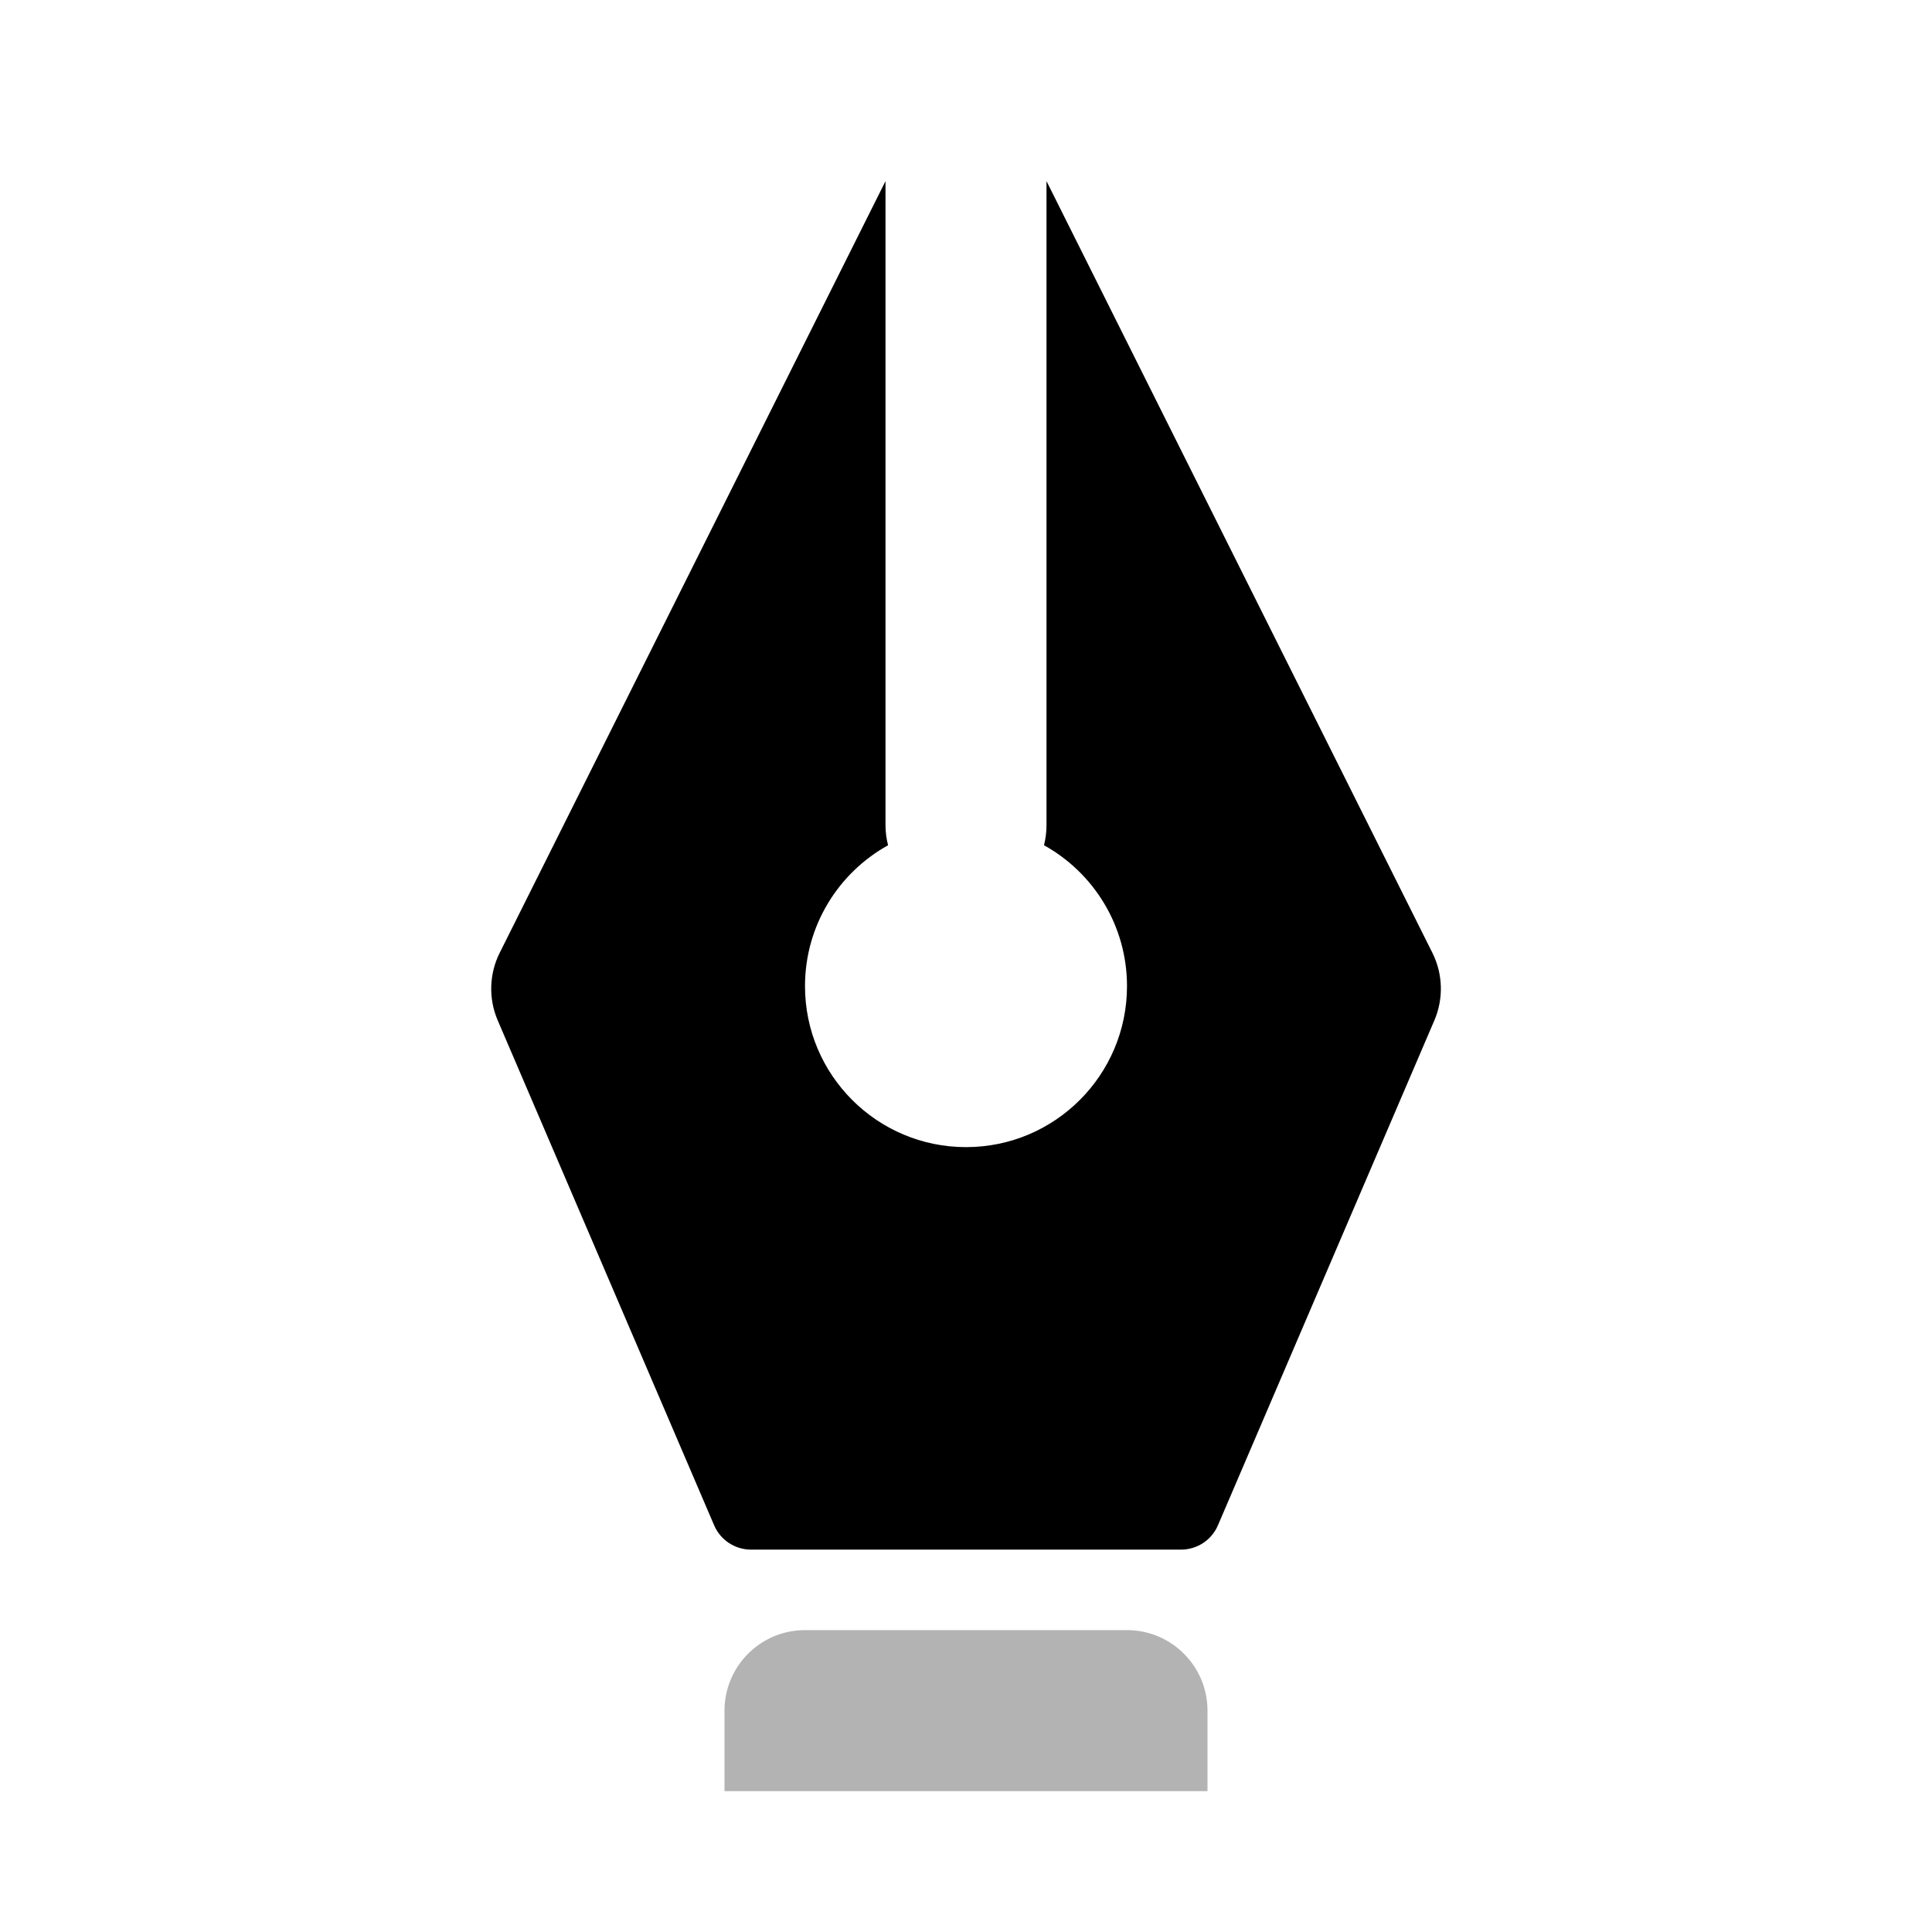
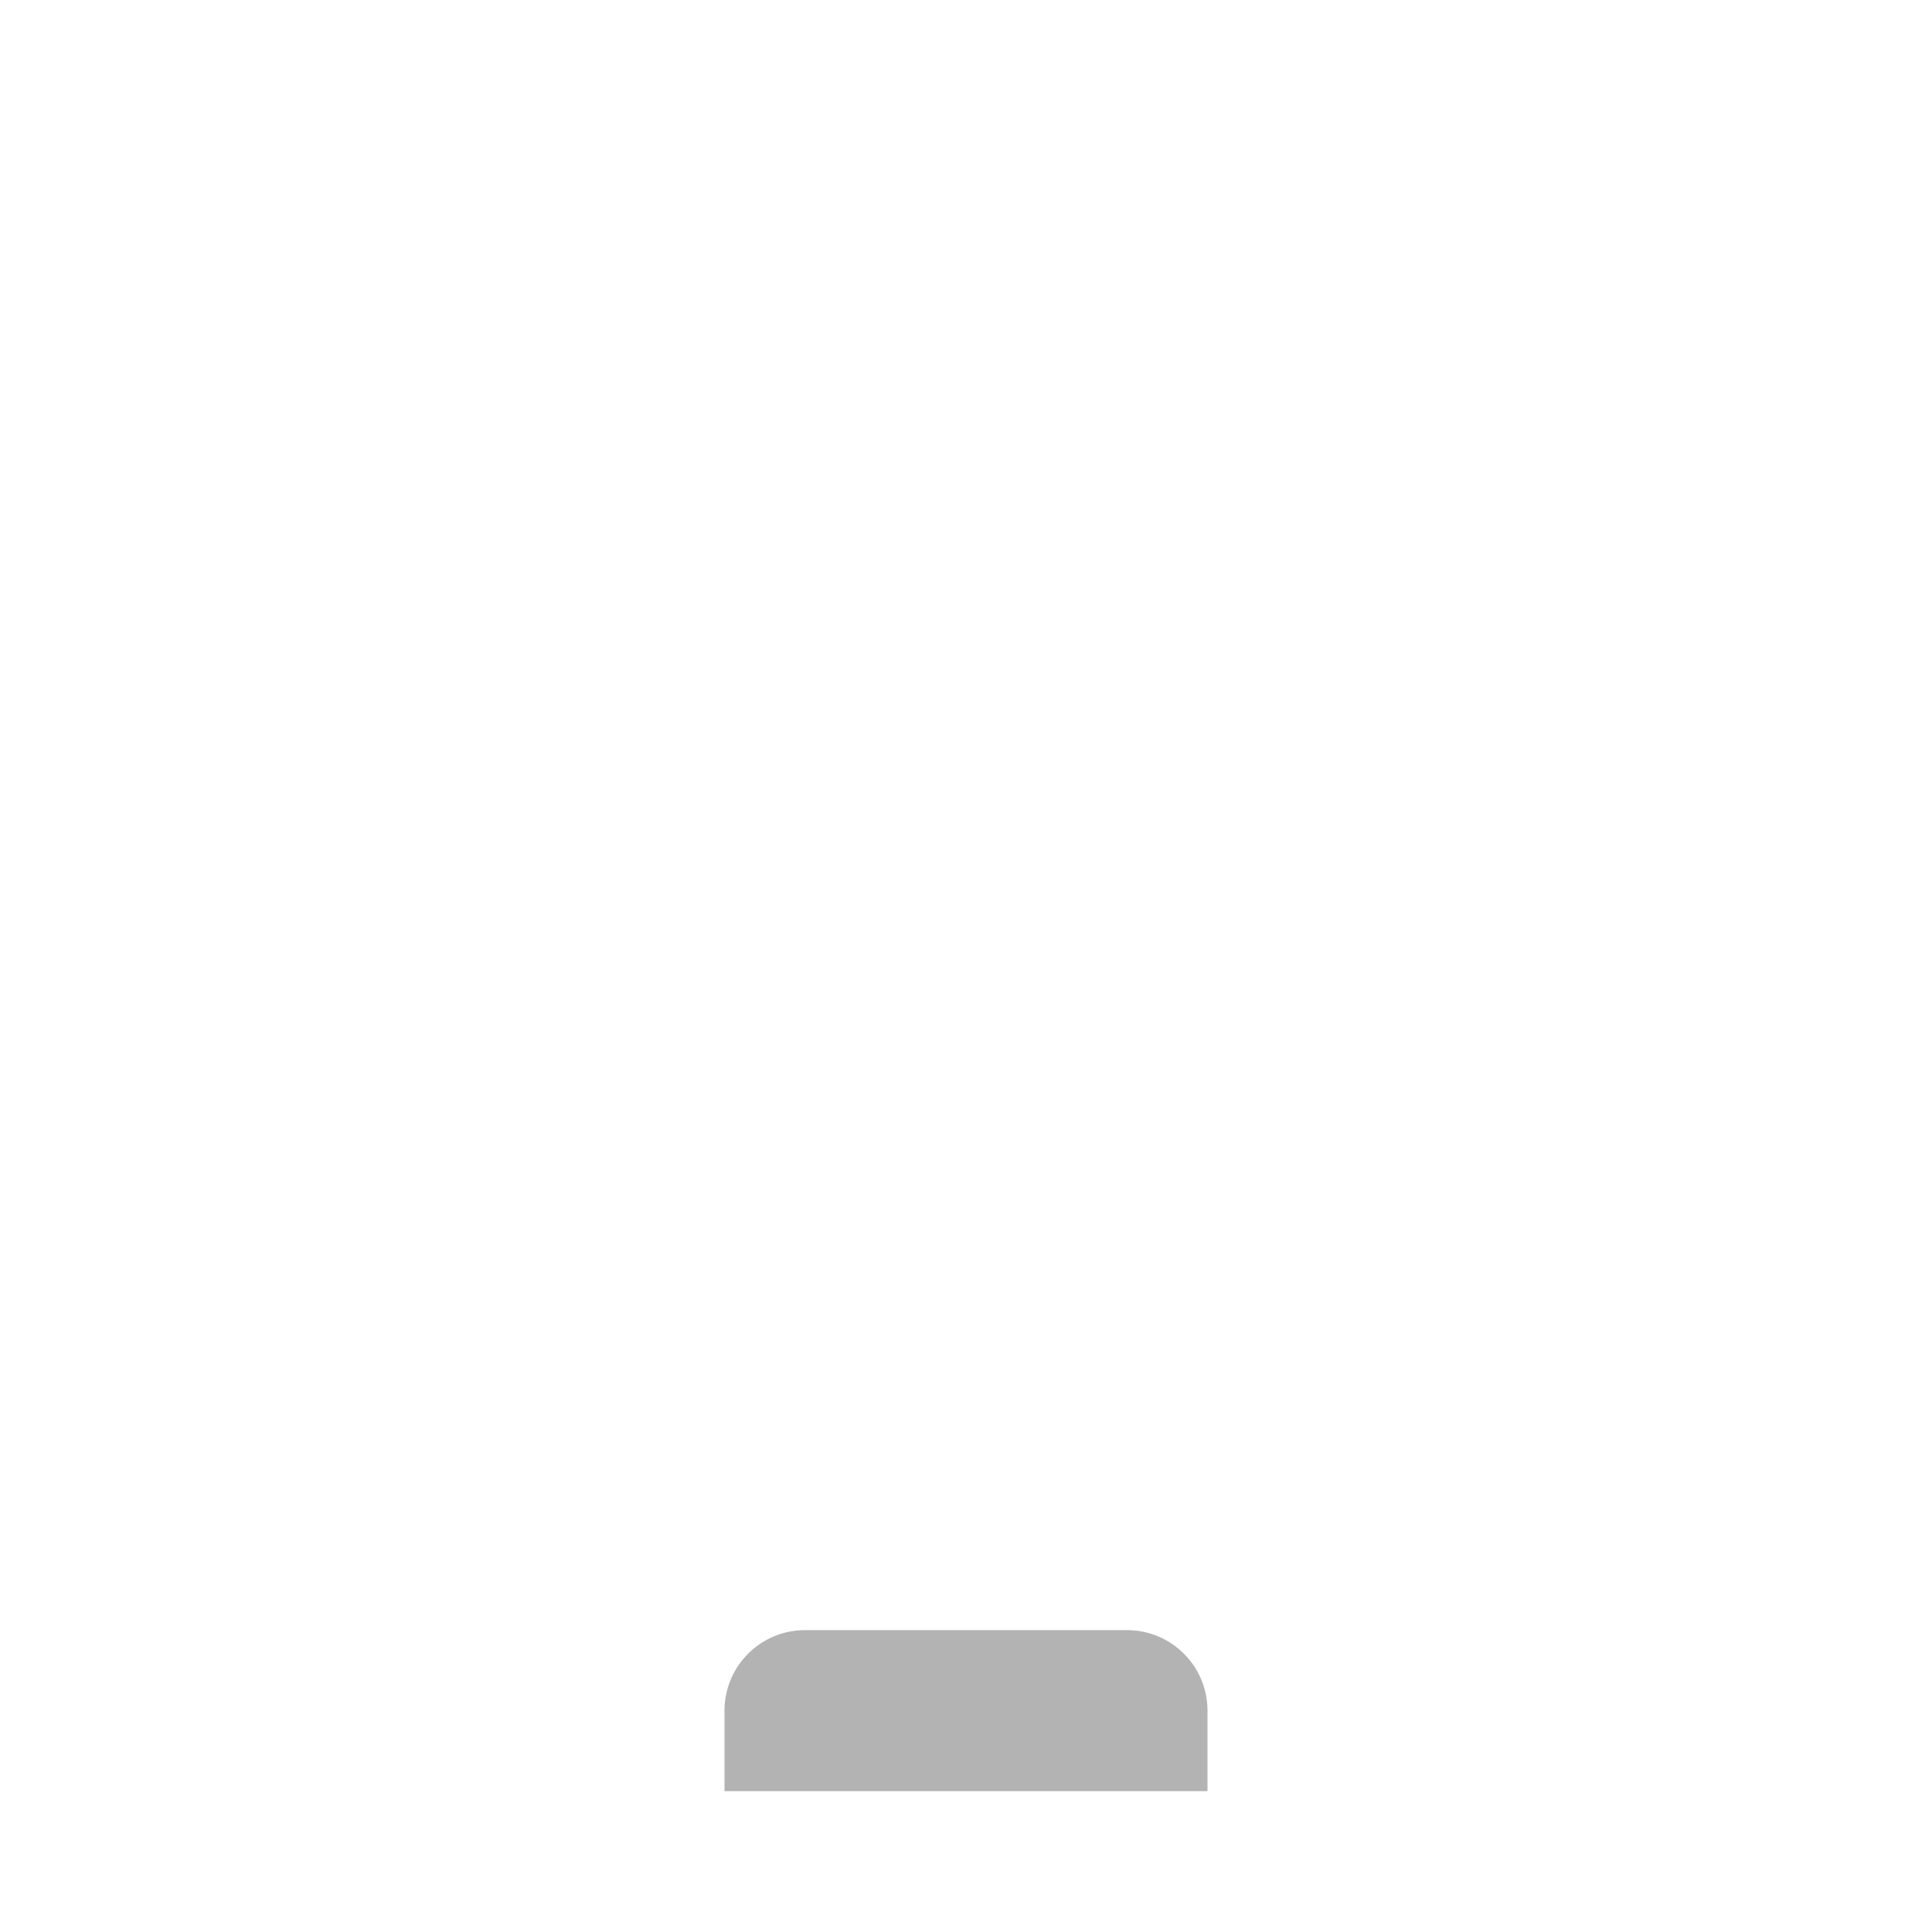
<svg xmlns="http://www.w3.org/2000/svg" width="24" height="24" viewBox="0 0 24 24" fill="none">
-   <path fill-rule="evenodd" clip-rule="evenodd" d="M6.208 11.835C6.076 12.098 6.067 12.406 6.183 12.676L8.871 18.947C8.949 19.131 9.13 19.25 9.33 19.25H14.671C14.871 19.25 15.052 19.131 15.13 18.947L17.818 12.676C17.934 12.406 17.925 12.098 17.793 11.835L13 2.25V10.25C13 10.336 12.989 10.42 12.969 10.5C13.584 10.841 14 11.497 14 12.25C14 13.354 13.105 14.25 12 14.25C10.896 14.25 10 13.354 10 12.25C10 11.497 10.417 10.841 11.032 10.5C11.011 10.42 11 10.336 11 10.25V2.25L6.208 11.835Z" fill="black" />
  <path opacity="0.3" d="M9 21.25C9 20.698 9.448 20.25 10 20.25H14C14.552 20.25 15 20.698 15 21.25V22.25H9V21.25Z" fill="black" />
</svg>